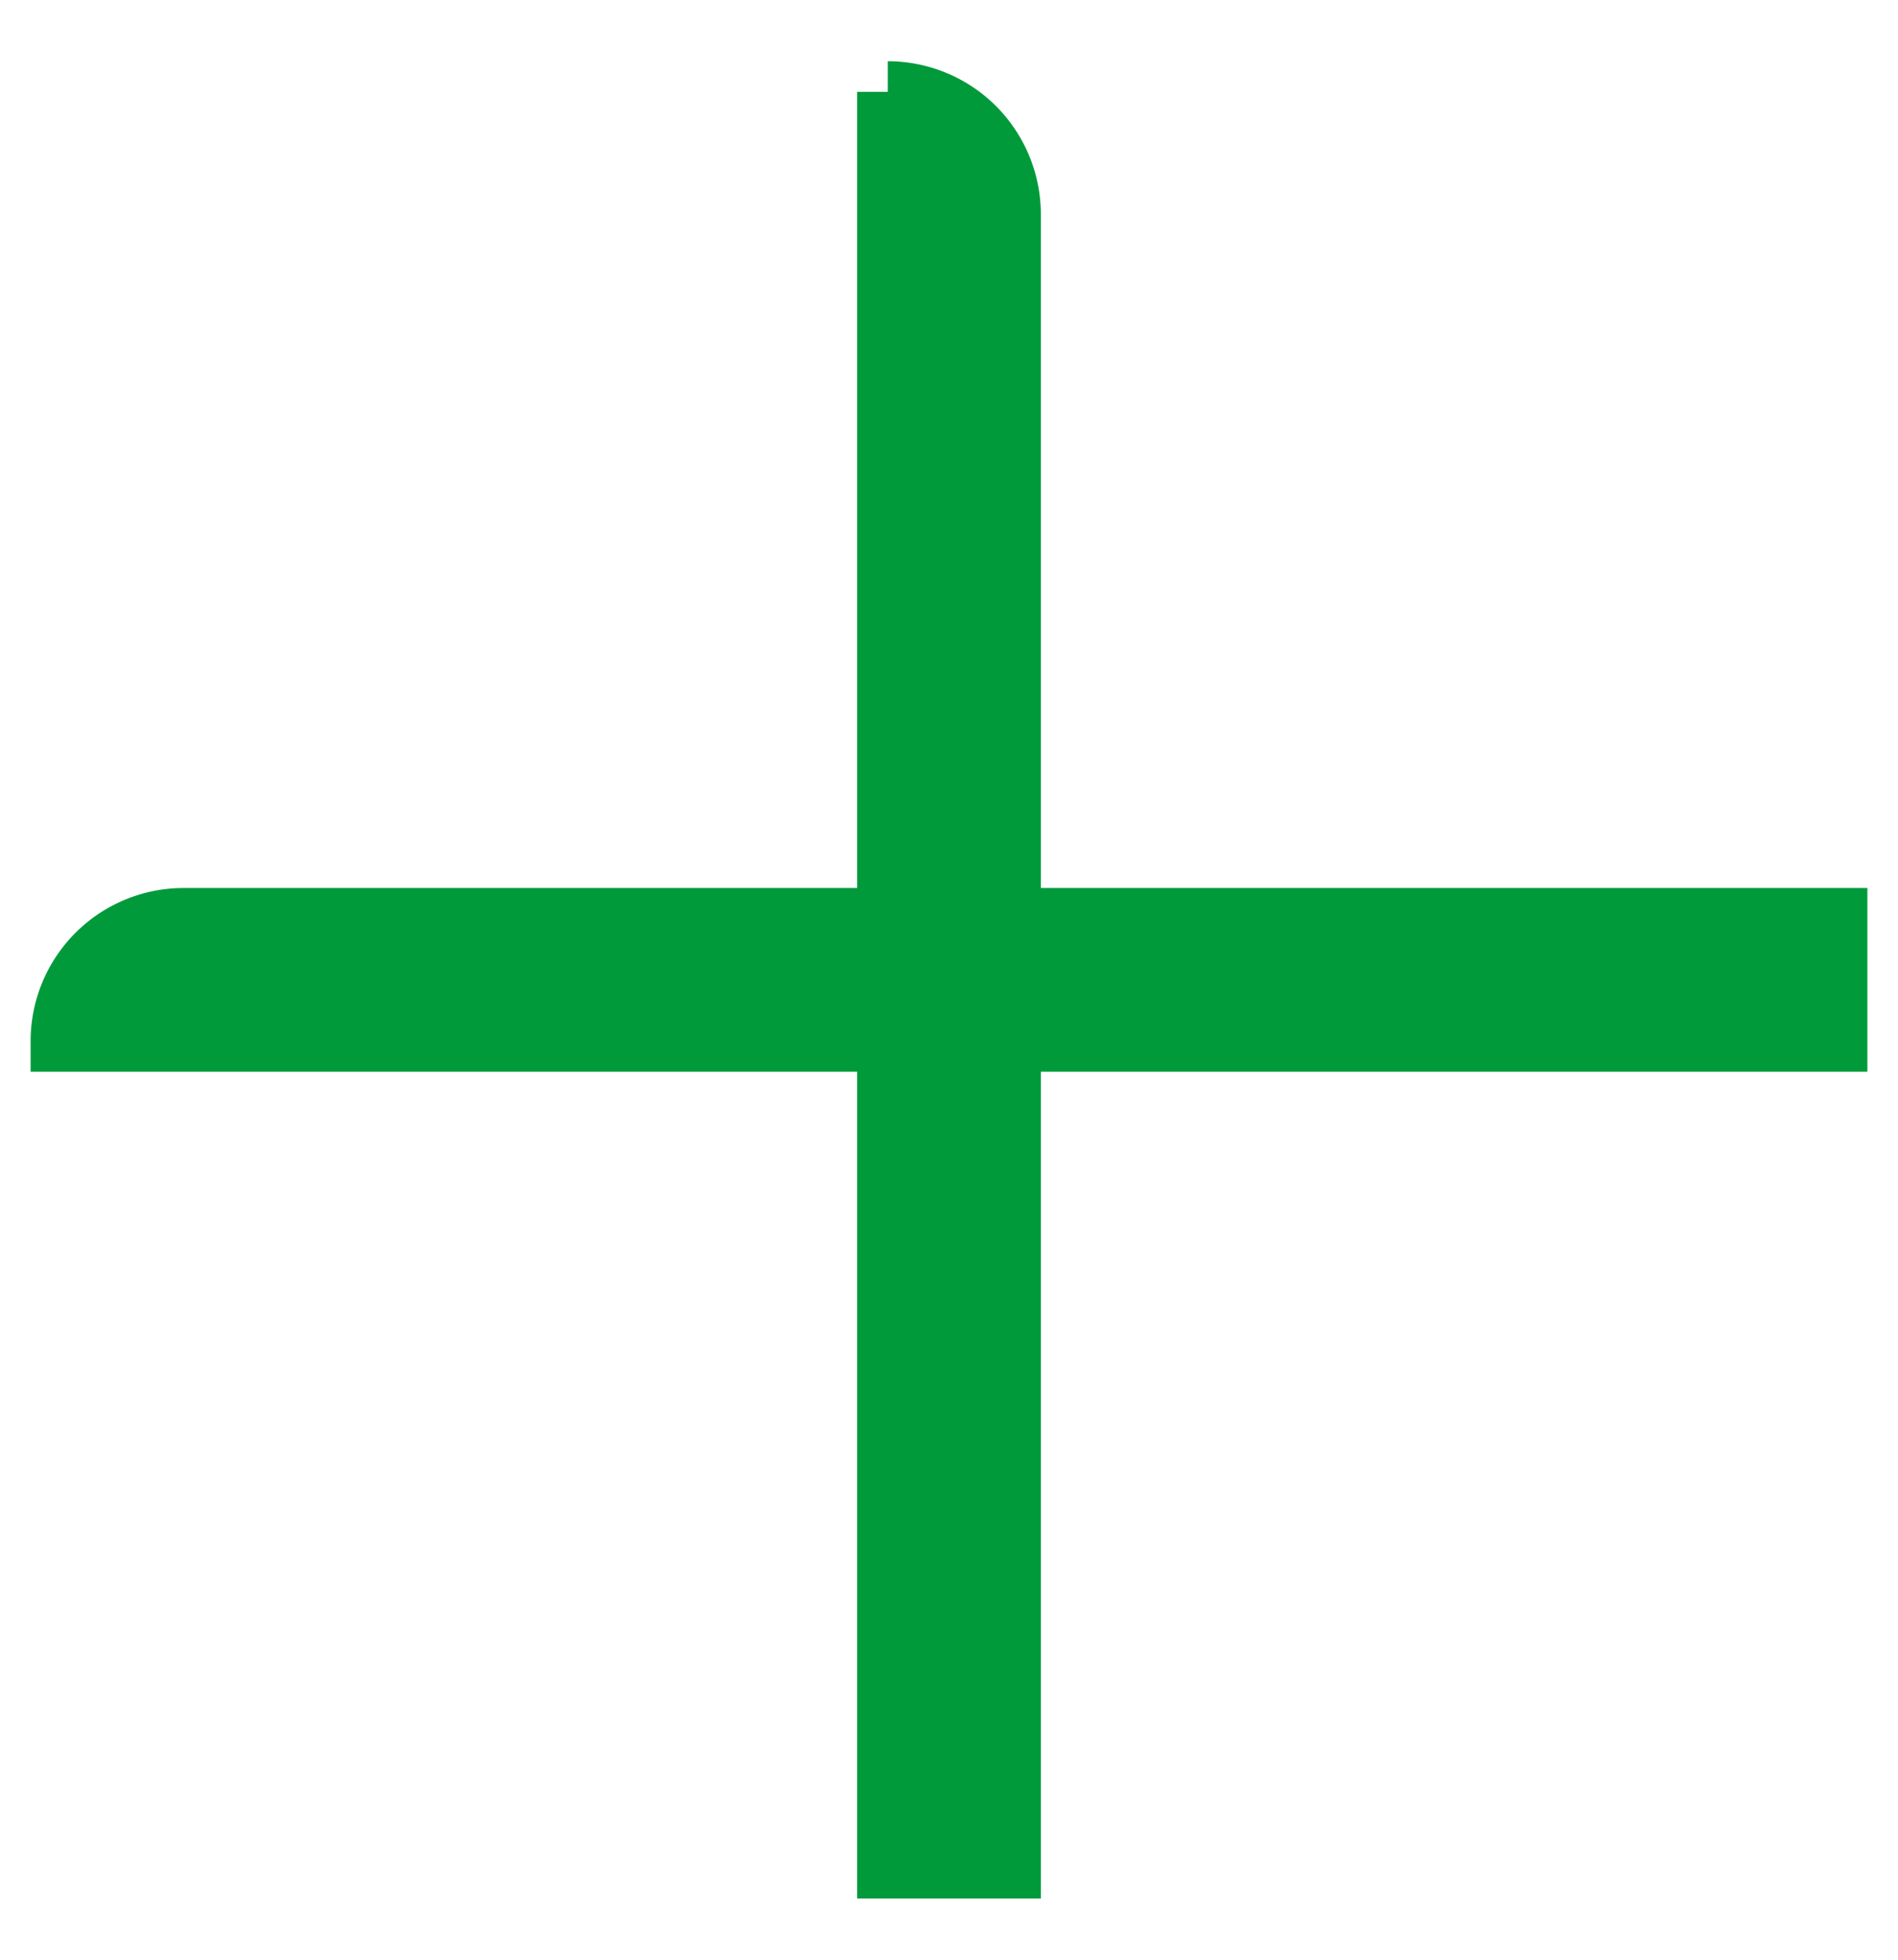
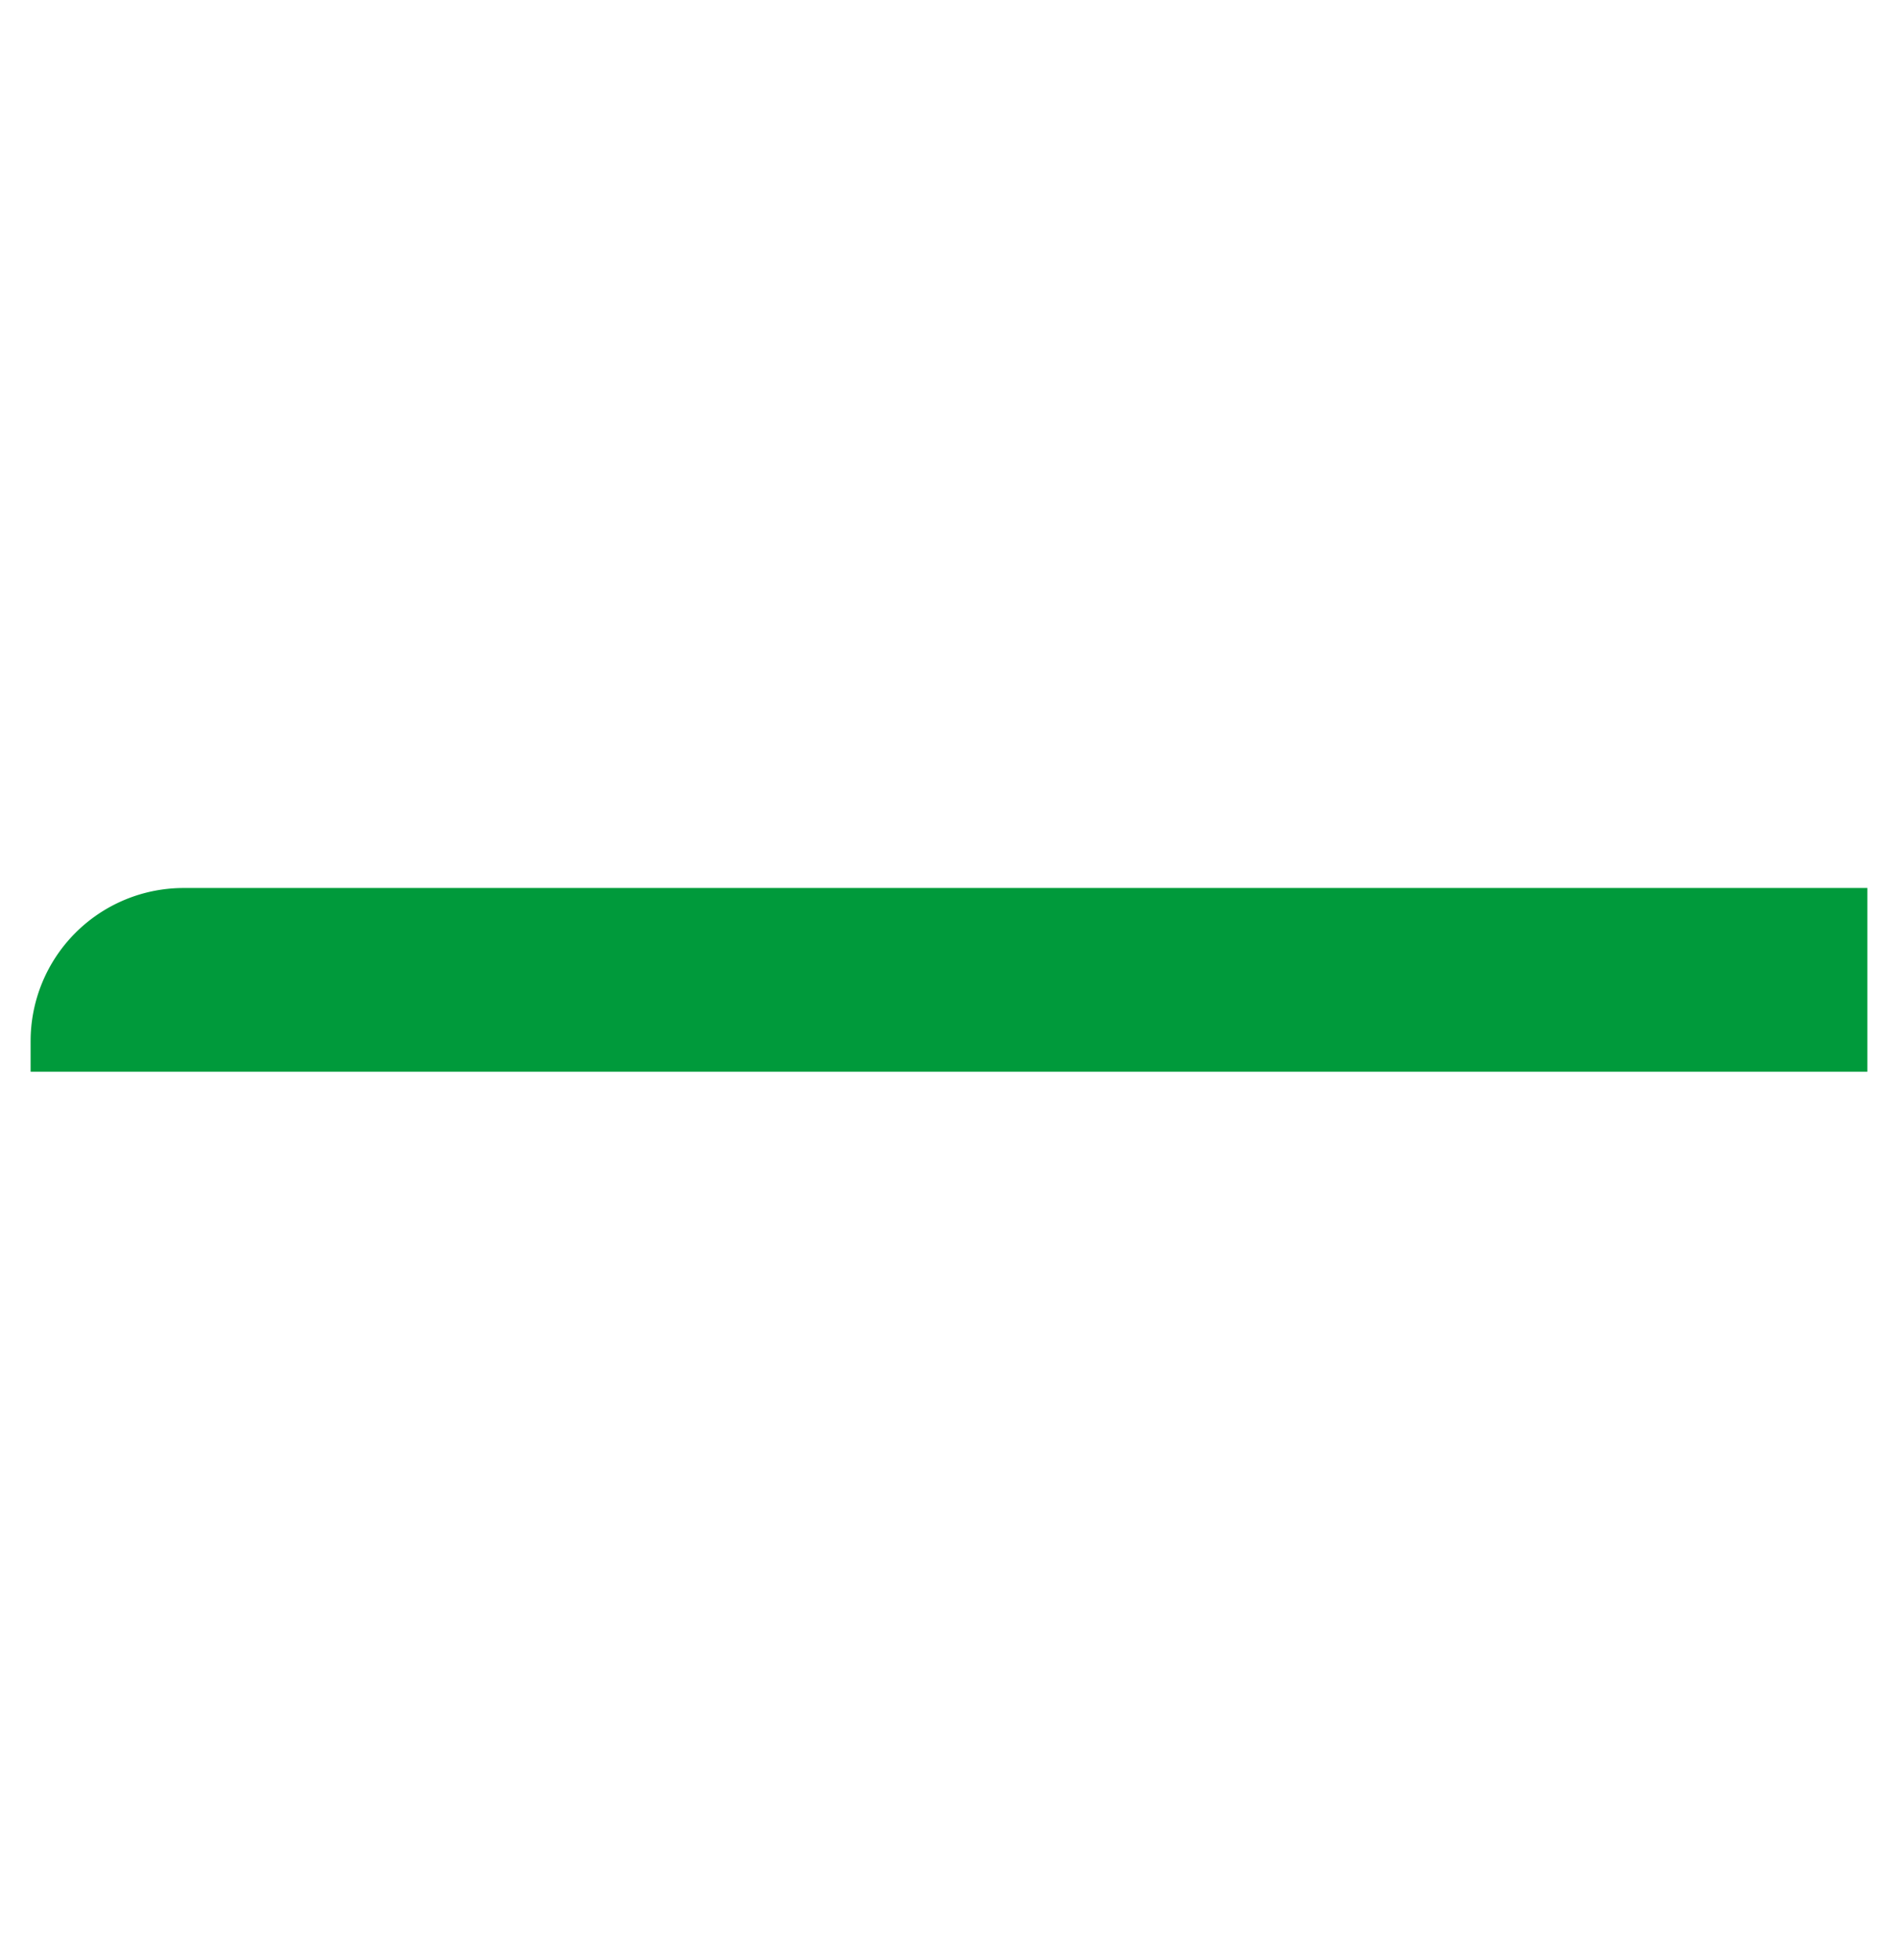
<svg xmlns="http://www.w3.org/2000/svg" viewBox="0 0 31 32">
  <g fill="#009A3B" fill-rule="evenodd" stroke="#009A3B">
-     <path d="M16.5 3.5v27h-2v-29a2 2 0 0 1 2 2z" />
    <path d="M3 15h27v2H1a2 2 0 0 1 2-2z" />
  </g>
</svg>